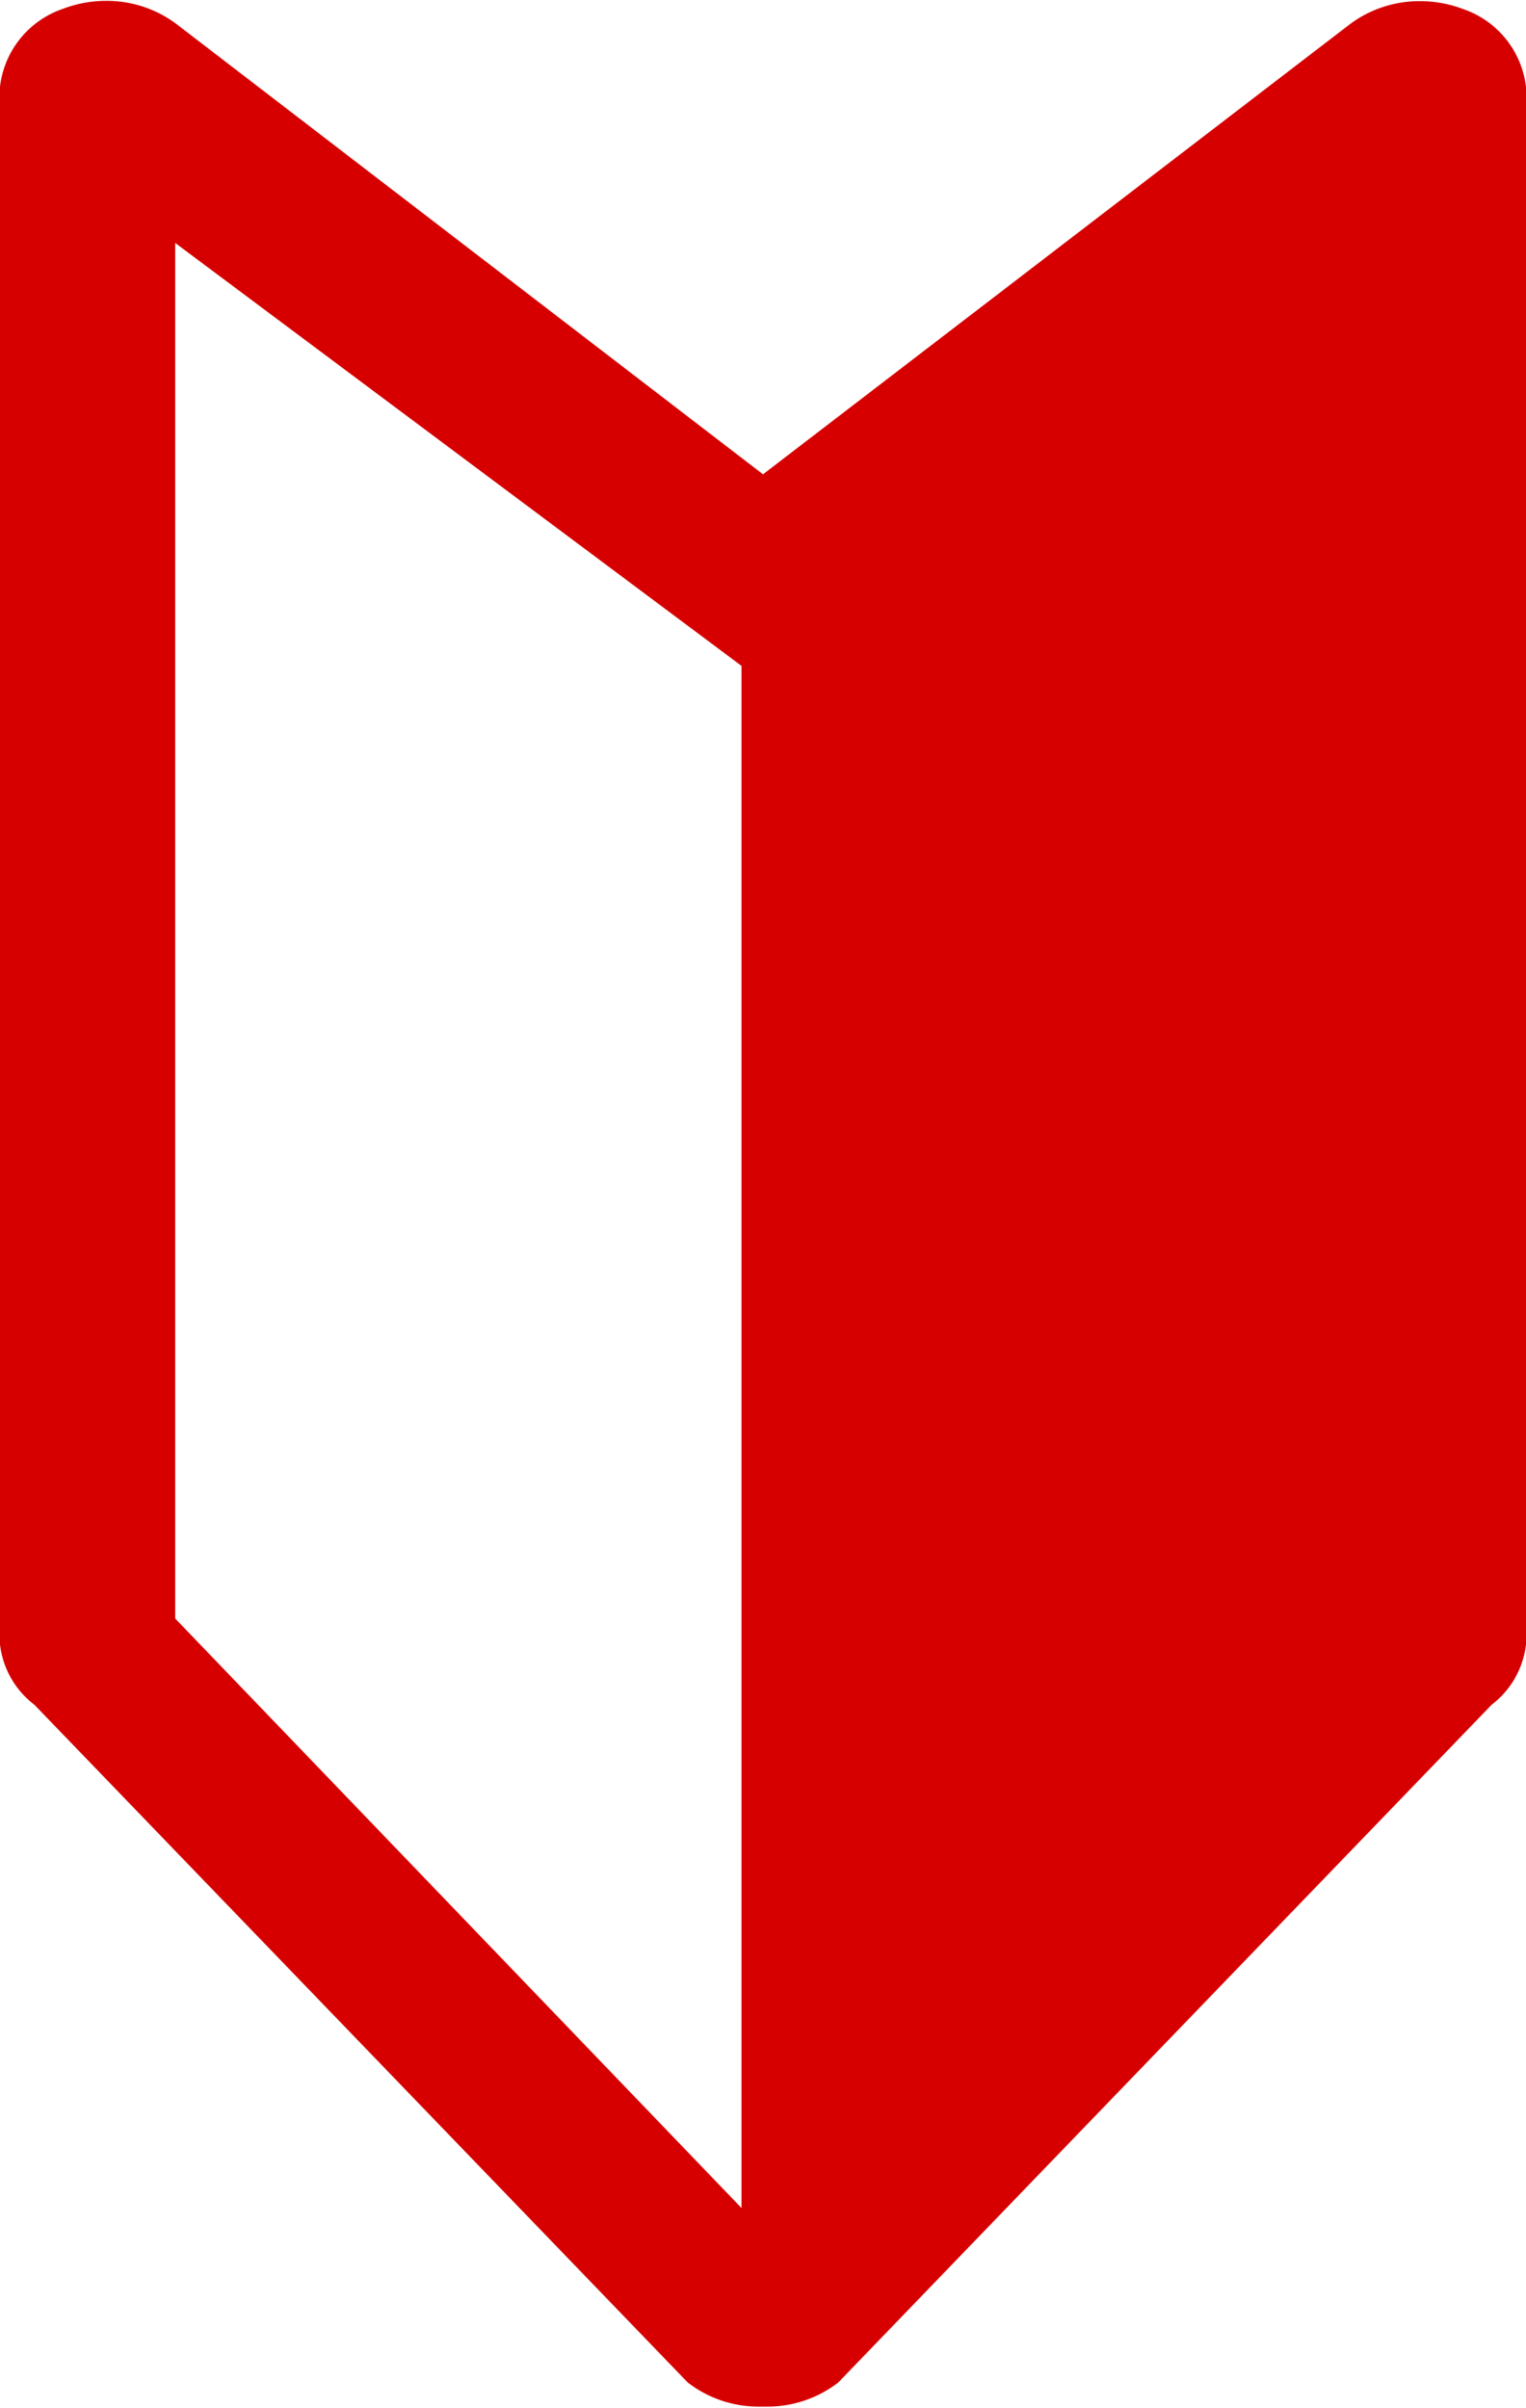
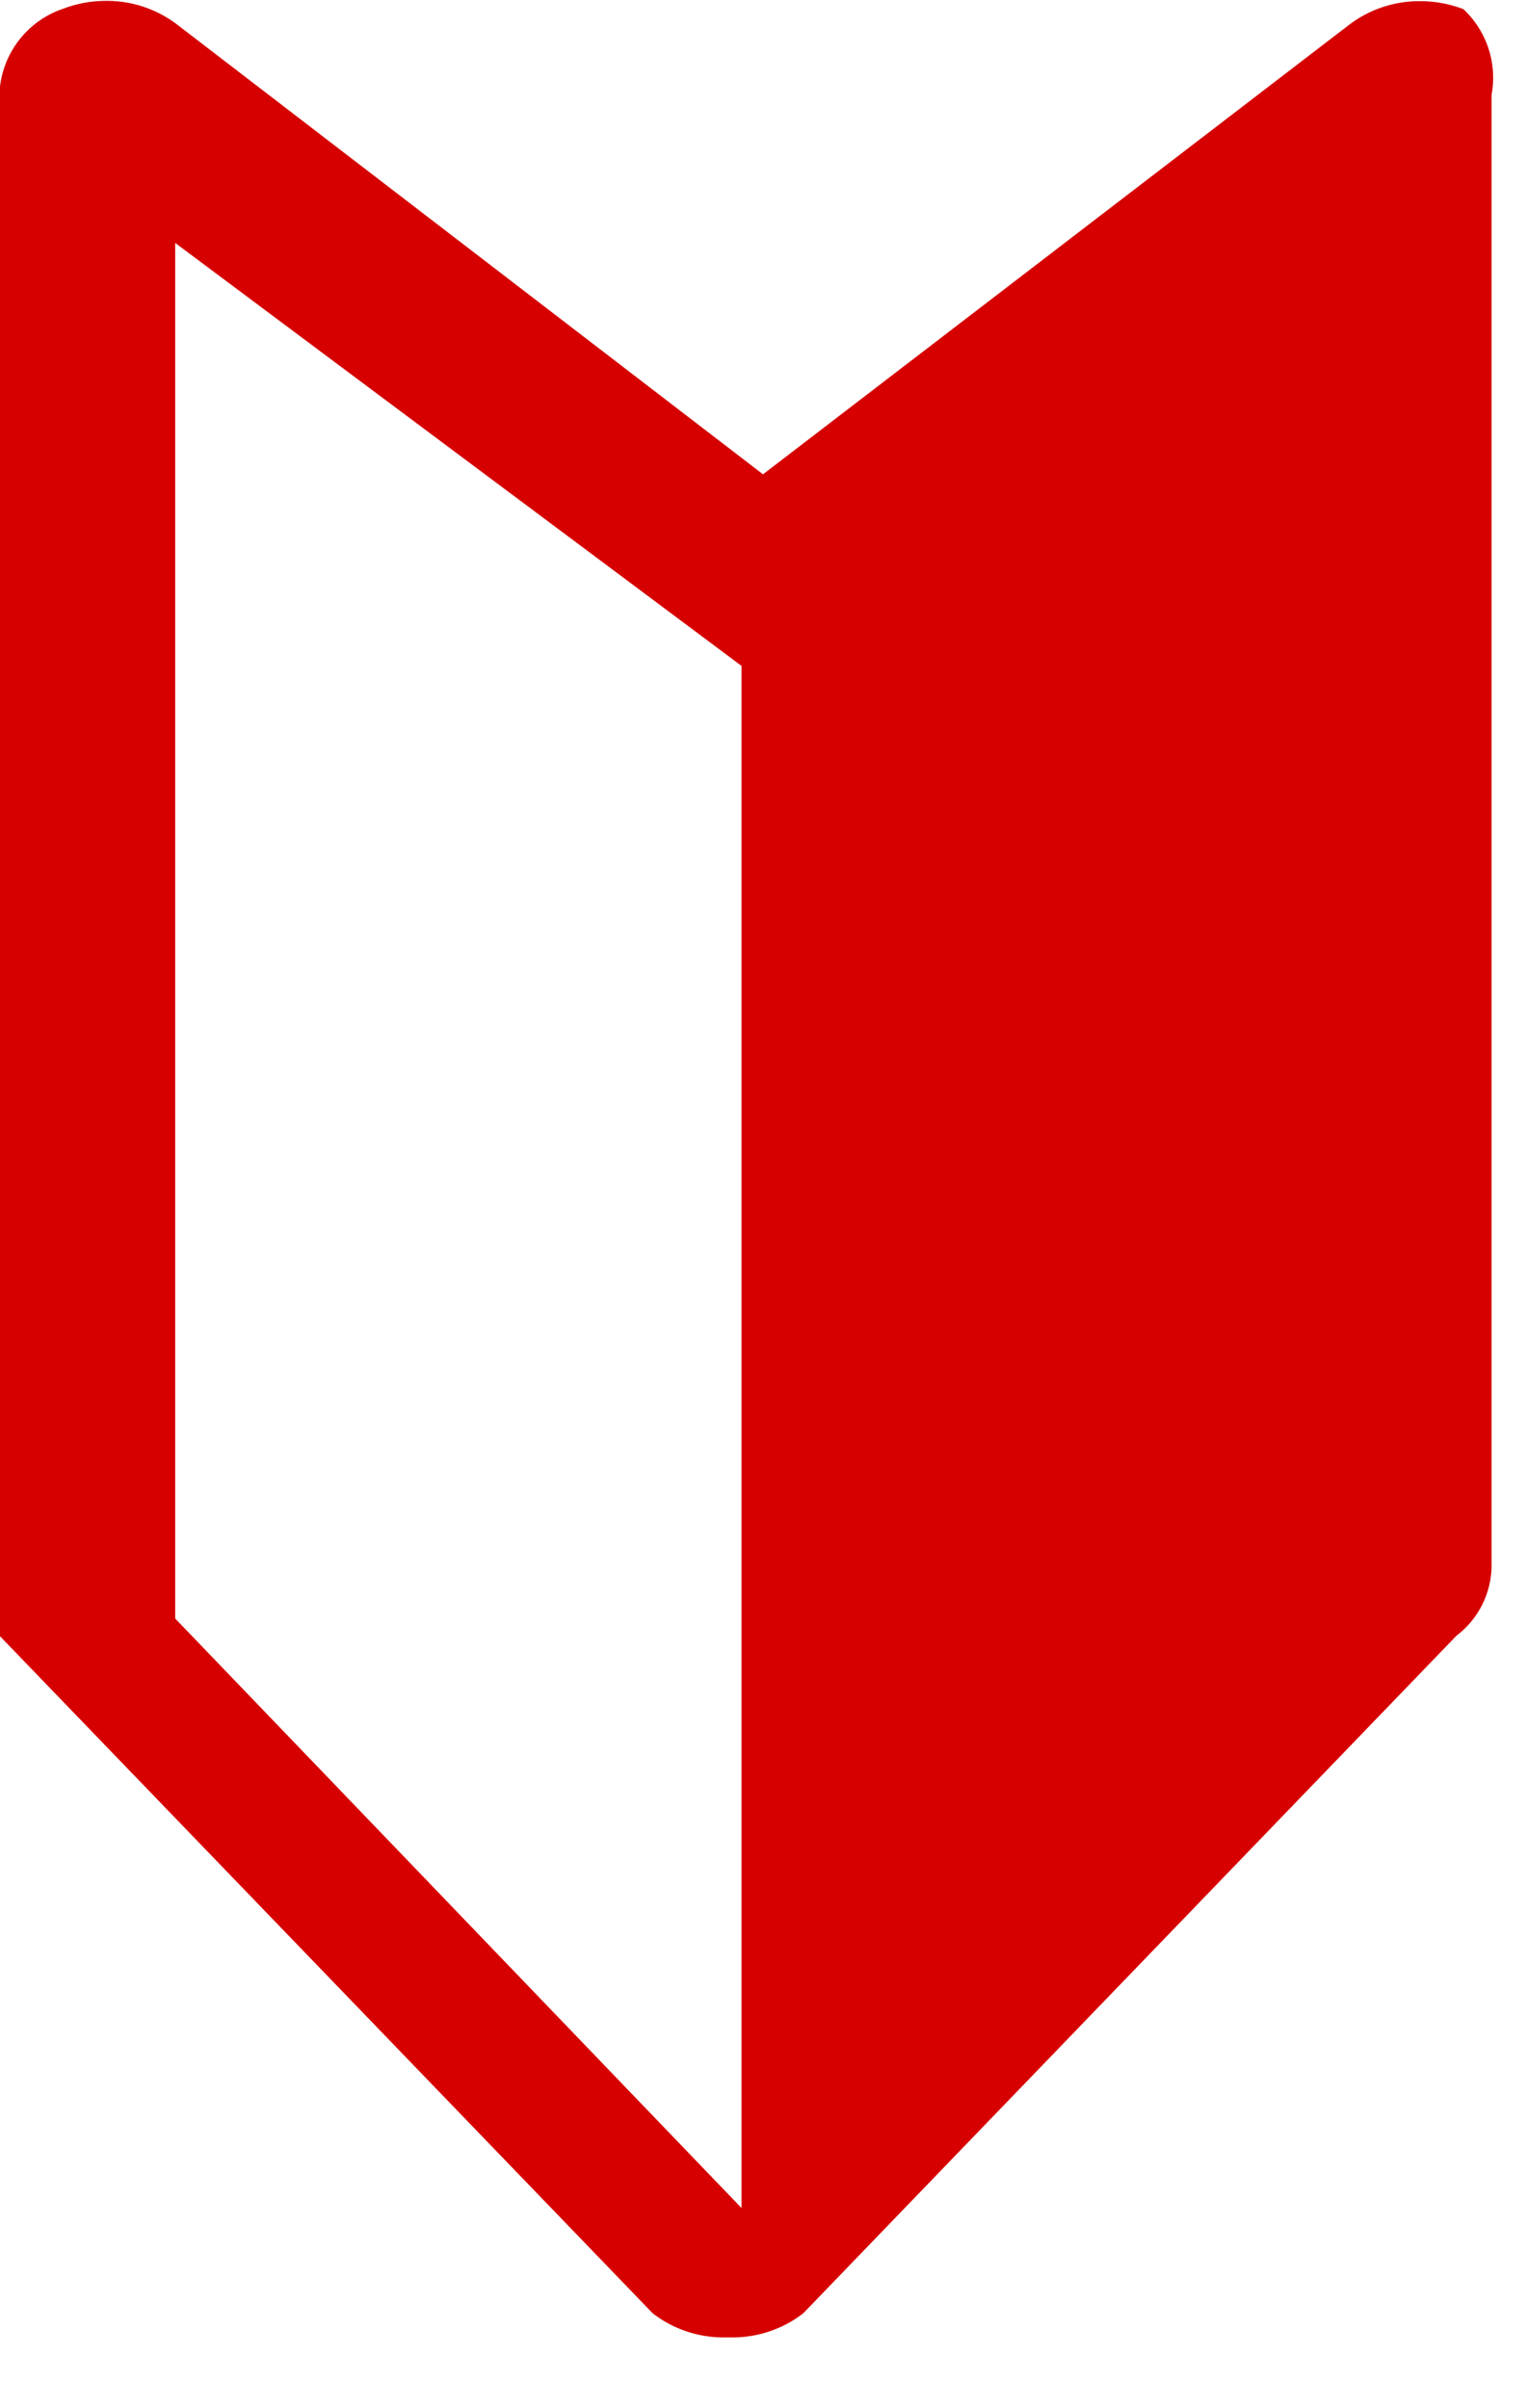
<svg xmlns="http://www.w3.org/2000/svg" width="15.688" height="24.75" viewBox="0 0 15.688 24.75">
  <defs>
    <style>
      .cls-1 {
        fill: #d60000;
        fill-rule: evenodd;
      }
    </style>
  </defs>
-   <path id="icn_nav_beginner" class="cls-1" d="M917.2,211.219a1.238,1.238,0,0,0-.444-0.082,1.191,1.191,0,0,0-.737.248L910,216l-6.017-4.618a1.191,1.191,0,0,0-.737-0.248,1.238,1.238,0,0,0-.444.082,0.964,0.964,0,0,0-.652.877v15.843a0.911,0.911,0,0,0,.36.711l6.716,6.965a1.189,1.189,0,0,0,.736.248h0.076a1.189,1.189,0,0,0,.736-0.248l6.716-6.965a0.911,0.911,0,0,0,.36-0.711V212.1A0.964,0.964,0,0,0,917.2,211.219Zm-7.421,22.6-5.822-6.059V213.622l5.822,4.347v15.85Z" transform="translate(-902.156 -211.125)" />
+   <path id="icn_nav_beginner" class="cls-1" d="M917.2,211.219a1.238,1.238,0,0,0-.444-0.082,1.191,1.191,0,0,0-.737.248L910,216l-6.017-4.618a1.191,1.191,0,0,0-.737-0.248,1.238,1.238,0,0,0-.444.082,0.964,0.964,0,0,0-.652.877v15.843l6.716,6.965a1.189,1.189,0,0,0,.736.248h0.076a1.189,1.189,0,0,0,.736-0.248l6.716-6.965a0.911,0.911,0,0,0,.36-0.711V212.1A0.964,0.964,0,0,0,917.2,211.219Zm-7.421,22.6-5.822-6.059V213.622l5.822,4.347v15.85Z" transform="translate(-902.156 -211.125)" />
</svg>